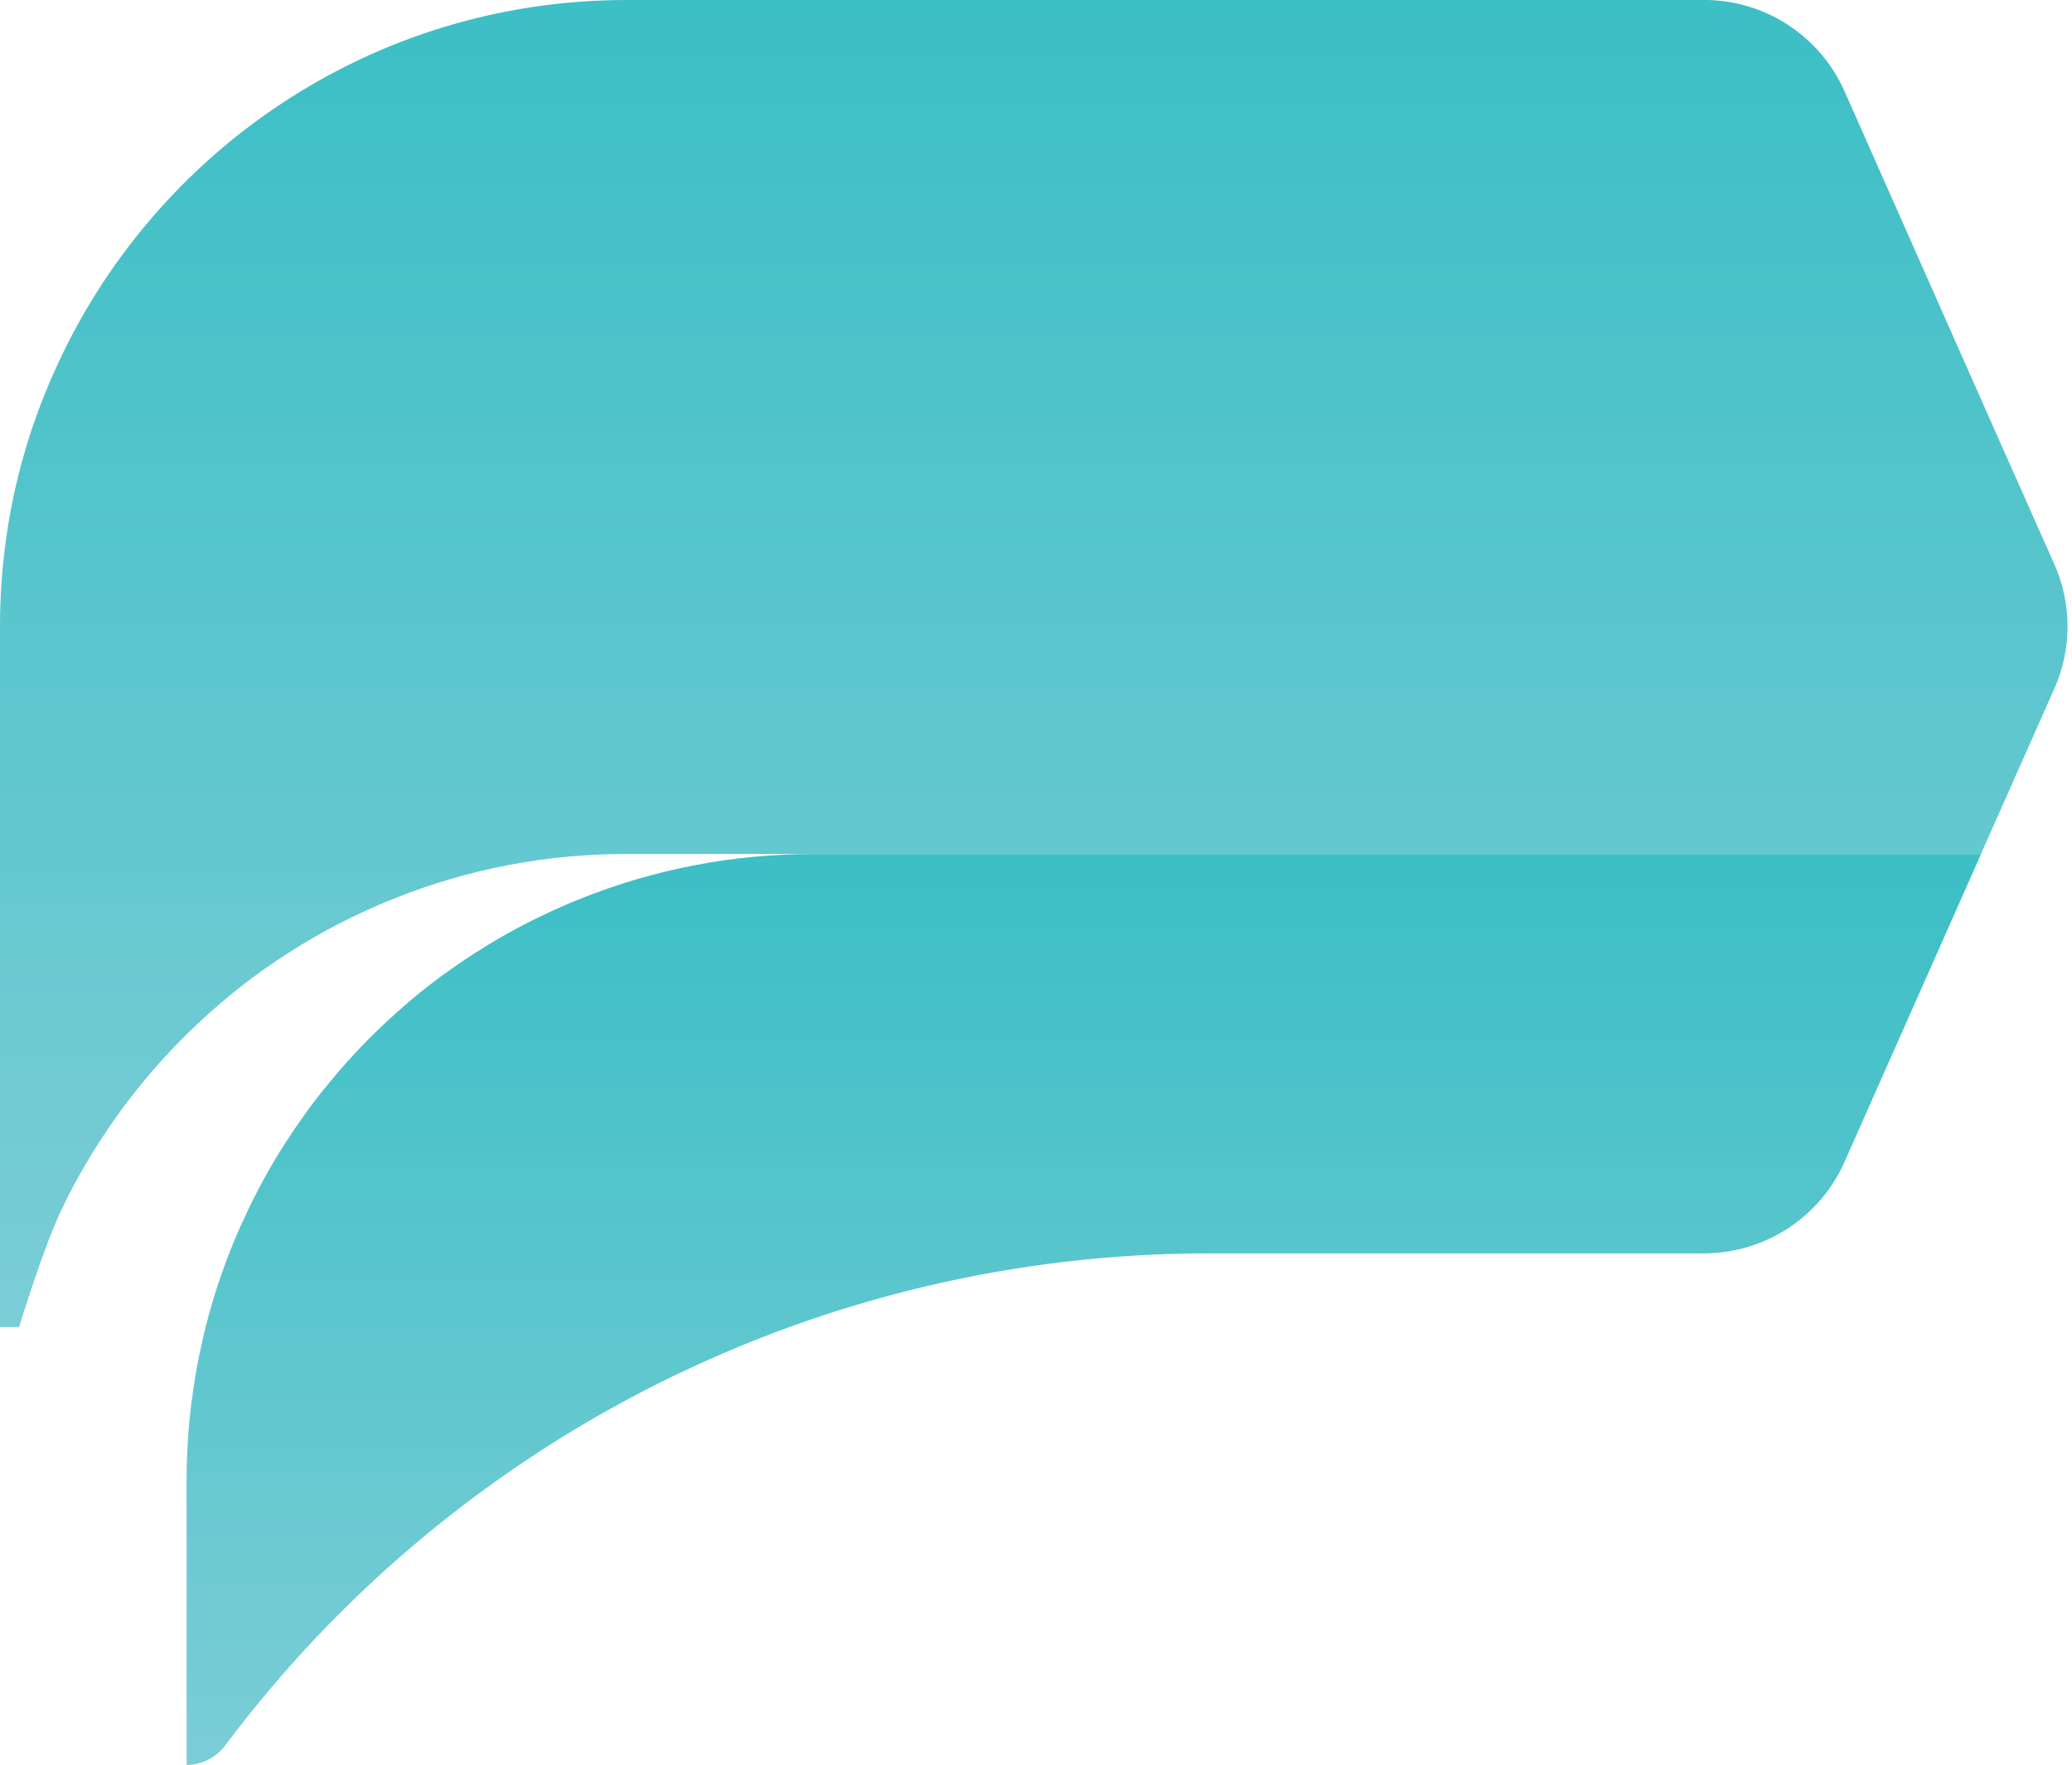
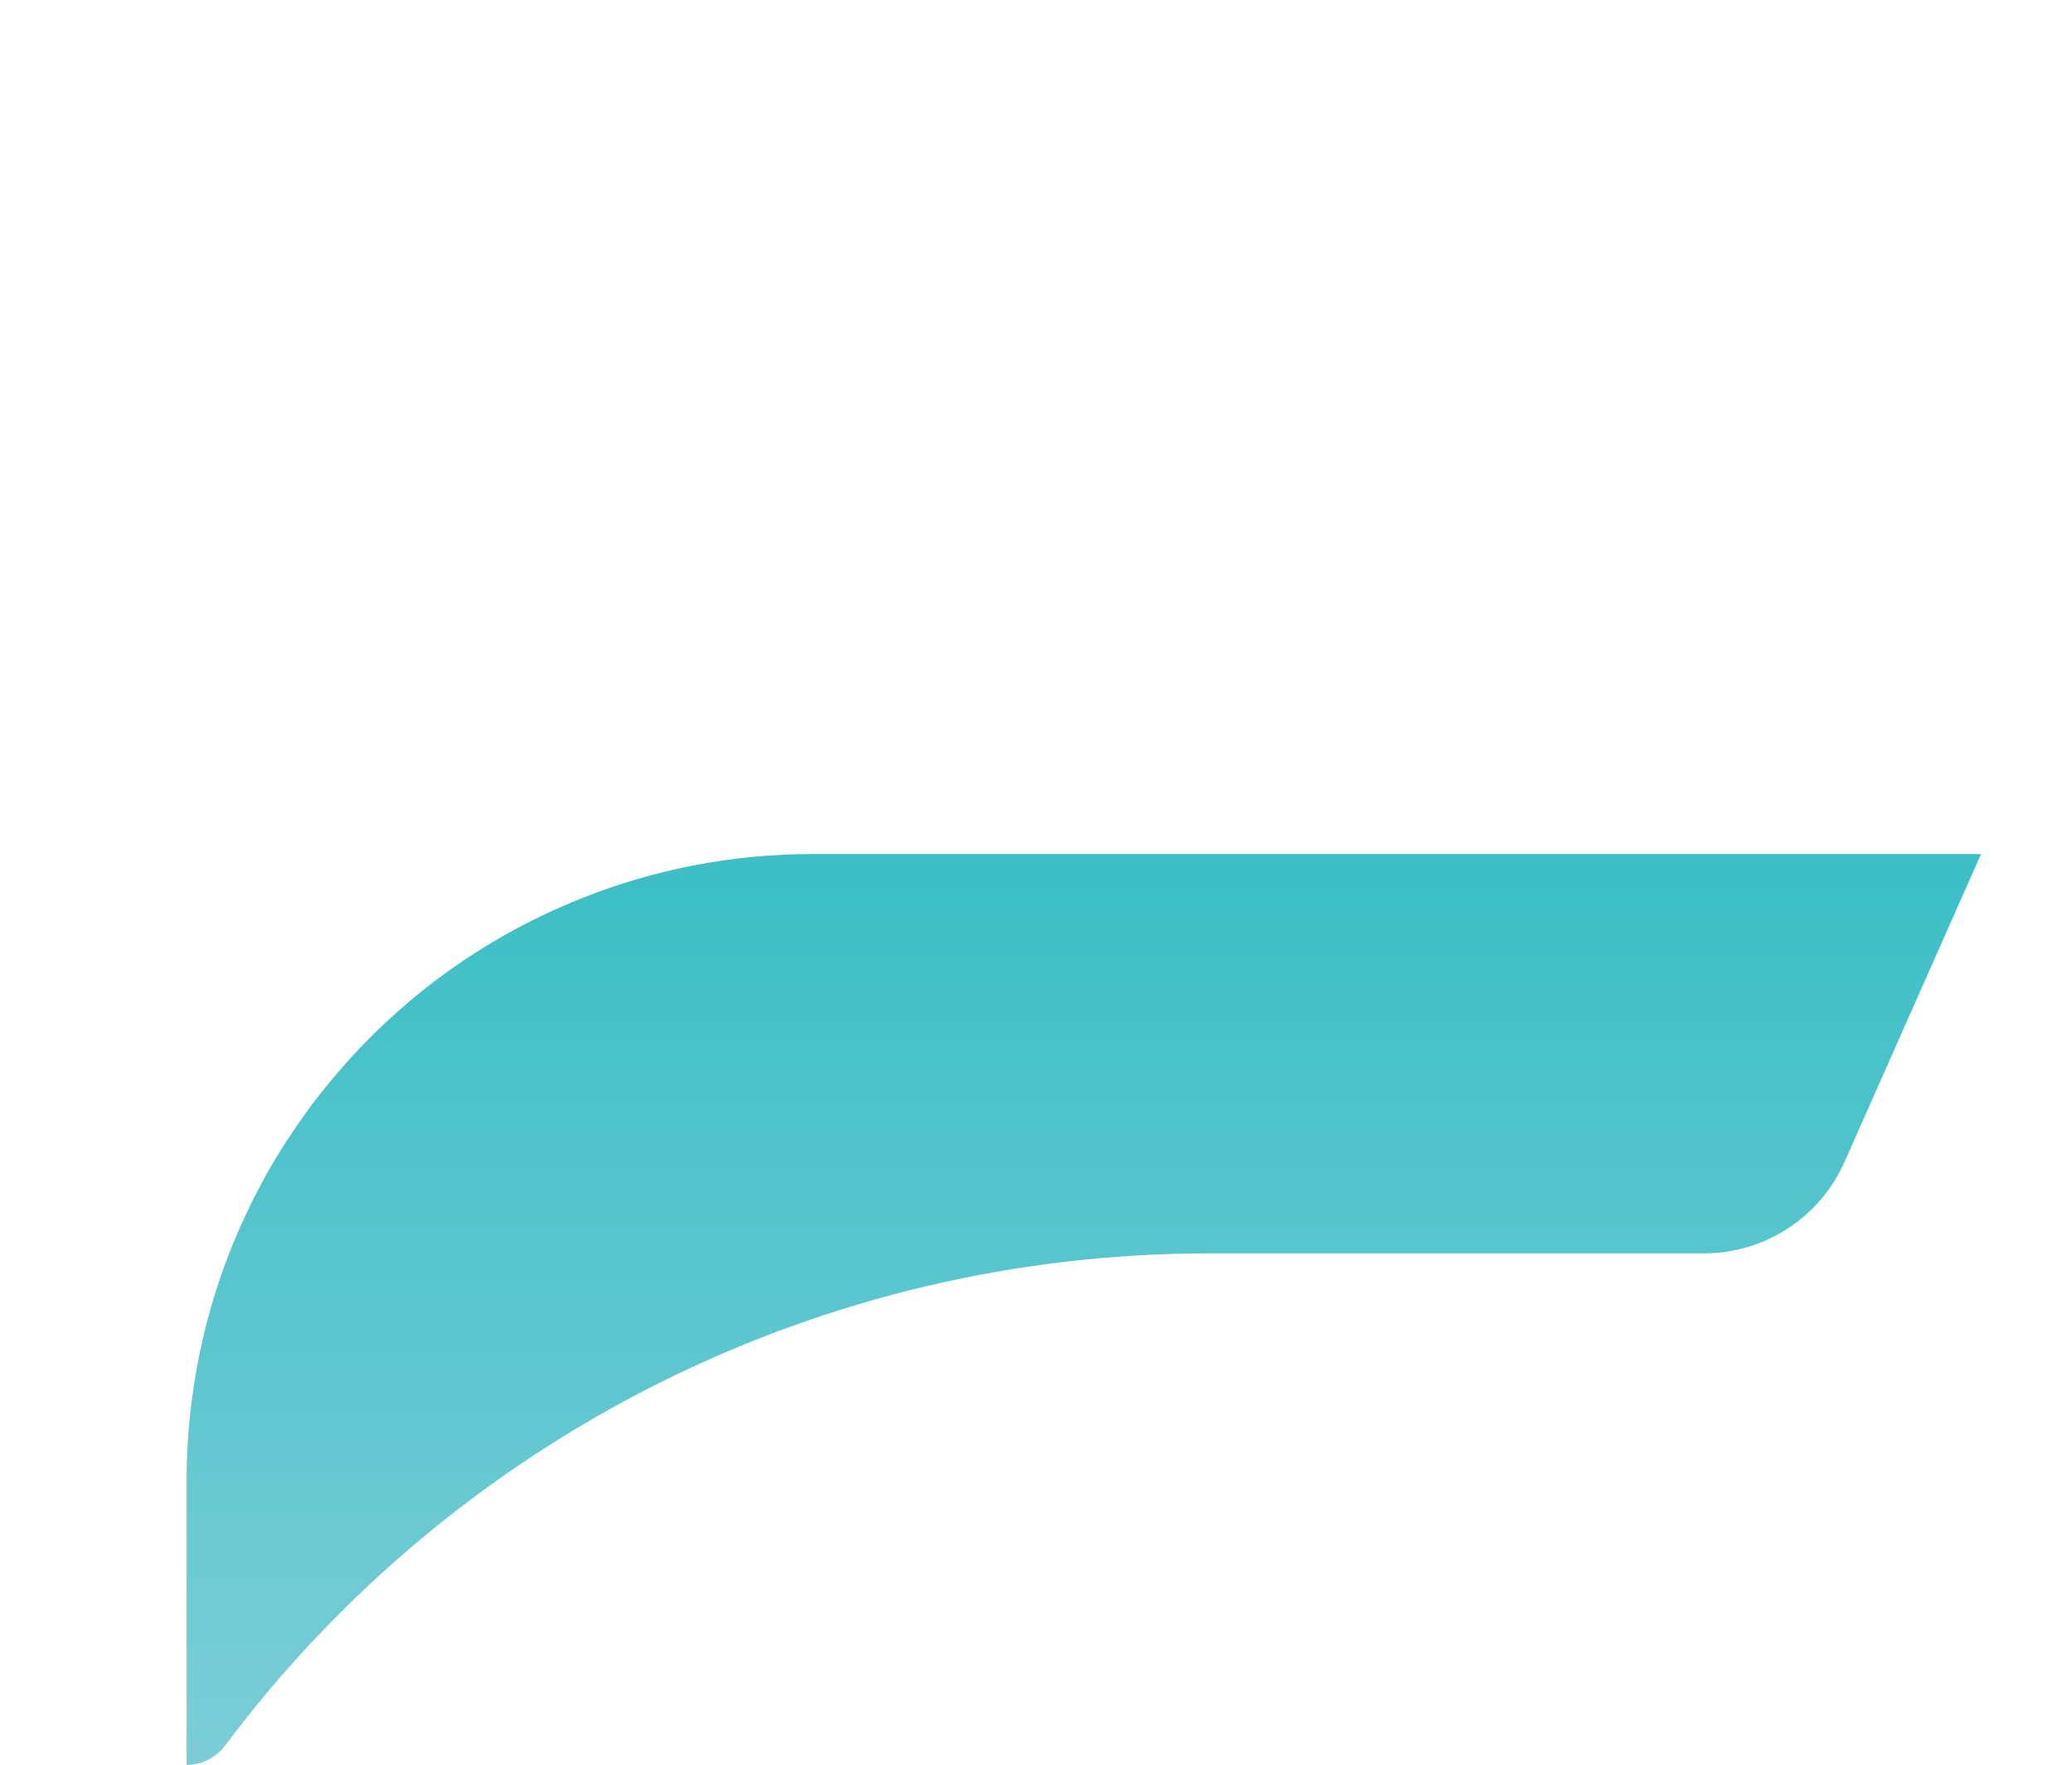
<svg xmlns="http://www.w3.org/2000/svg" xmlns:xlink="http://www.w3.org/1999/xlink" id="Layer_1" data-name="Layer 1" viewBox="0 0 1571.73 1338.41">
  <defs>
    <style>.cls-1{fill:none;}.cls-2{clip-path:url(#clip-path);}.cls-3{fill:url(#linear-gradient);}.cls-4{clip-path:url(#clip-path-2);}.cls-5{fill:url(#linear-gradient-2);}</style>
    <clipPath id="clip-path" transform="translate(-715.82 -830.79)">
      <path class="cls-1" d="M1191.15,830.79c-193.36,0-359.6,115.34-433.77,281a465.94,465.94,0,0,0-37.74,133.6,479.8,479.8,0,0,0-3.82,60.69v531.09h14.47s18.45-60.47,32.05-88.68c3-6.38,6.11-12.61,9.51-18.88l.55-1.11c2.56-4.57,5-9.1,7.68-13.64,3.68-6.38,7.5-12.58,11.64-18.85l1.69-2.56c3.83-6,7.81-11.76,12-17.59,4-5.67,8.23-11.2,12.65-16.72s8.76-11,13.45-16.32c9.1-10.52,18.73-20.73,28.82-30.51,4.93-4.82,10.21-9.63,15.45-14.32,10.65-9.54,21.69-18.45,33.2-27q16.76-12.3,34.44-23.11a460.15,460.15,0,0,1,56.34-29.34c5-2.28,10.05-4.38,15.15-6.39a472.29,472.29,0,0,1,176.2-33.75H2218.5l55.59-125.24a115.93,115.93,0,0,0,0-94.63l-46.25-104L2115,900a116.51,116.51,0,0,0-106.54-69.24Z" />
    </clipPath>
    <linearGradient id="linear-gradient" x1="1211.1" y1="2869.1" x2="1241.96" y2="2869.1" gradientTransform="matrix(0, -32.62, -32.62, 0, 94367.22, 40508.81)" gradientUnits="userSpaceOnUse">
      <stop offset="0" stop-color="#7bcdd6" />
      <stop offset="0.99" stop-color="#3cbfc5" />
      <stop offset="1" stop-color="#3cbfc5" />
    </linearGradient>
    <clipPath id="clip-path-2" transform="translate(-715.82 -830.79)">
      <path class="cls-1" d="M1332.68,1478.45a472.34,472.34,0,0,0-176.18,33.75c-5.09,2-10.21,4.11-15.15,6.39a460.49,460.49,0,0,0-56.31,29.34q-17.67,10.83-34.49,23.11c-11.48,8.52-22.55,17.43-33.2,27-5.24,4.69-10.49,9.5-15.43,14.32-10.08,9.78-19.74,20-28.78,30.51-4.57,5.37-9.1,10.77-13.52,16.32s-8.64,11-12.58,16.72c-4.17,5.83-8.27,11.64-12.07,17.59l-1.73,2.56c-4.1,6.27-7.93,12.47-11.63,18.85-2.68,4.54-5.09,9.07-7.62,13.64l-.59,1.11c-3.3,6.27-6.54,12.5-9.5,18.88a464.1,464.1,0,0,0-34.74,99.85,429.55,429.55,0,0,0-7.65,43v.12l-.31,1.54a481,481,0,0,0-3.83,60.72v215.46a36.8,36.8,0,0,0,29.35-14.87A931.89,931.89,0,0,1,1632,1781.28h376.45A116.67,116.67,0,0,0,2115,1711.92l103.55-233.47Z" />
    </clipPath>
    <linearGradient id="linear-gradient-2" x1="1193.6" y1="2866.21" x2="1224.45" y2="2866.21" gradientTransform="matrix(0, -22.39, -22.39, 0, 64991.57, 28061)" xlink:href="#linear-gradient" />
  </defs>
  <title>payriff-symbol</title>
  <g id="Layer_2" data-name="Layer 2">
    <g id="Layer_4" data-name="Layer 4">
      <g class="cls-2">
-         <rect class="cls-3" width="1571.73" height="1006.4" />
-       </g>
+         </g>
      <g class="cls-4">
        <rect class="cls-5" x="141.56" y="647.66" width="1361.12" height="690.76" />
      </g>
    </g>
  </g>
</svg>